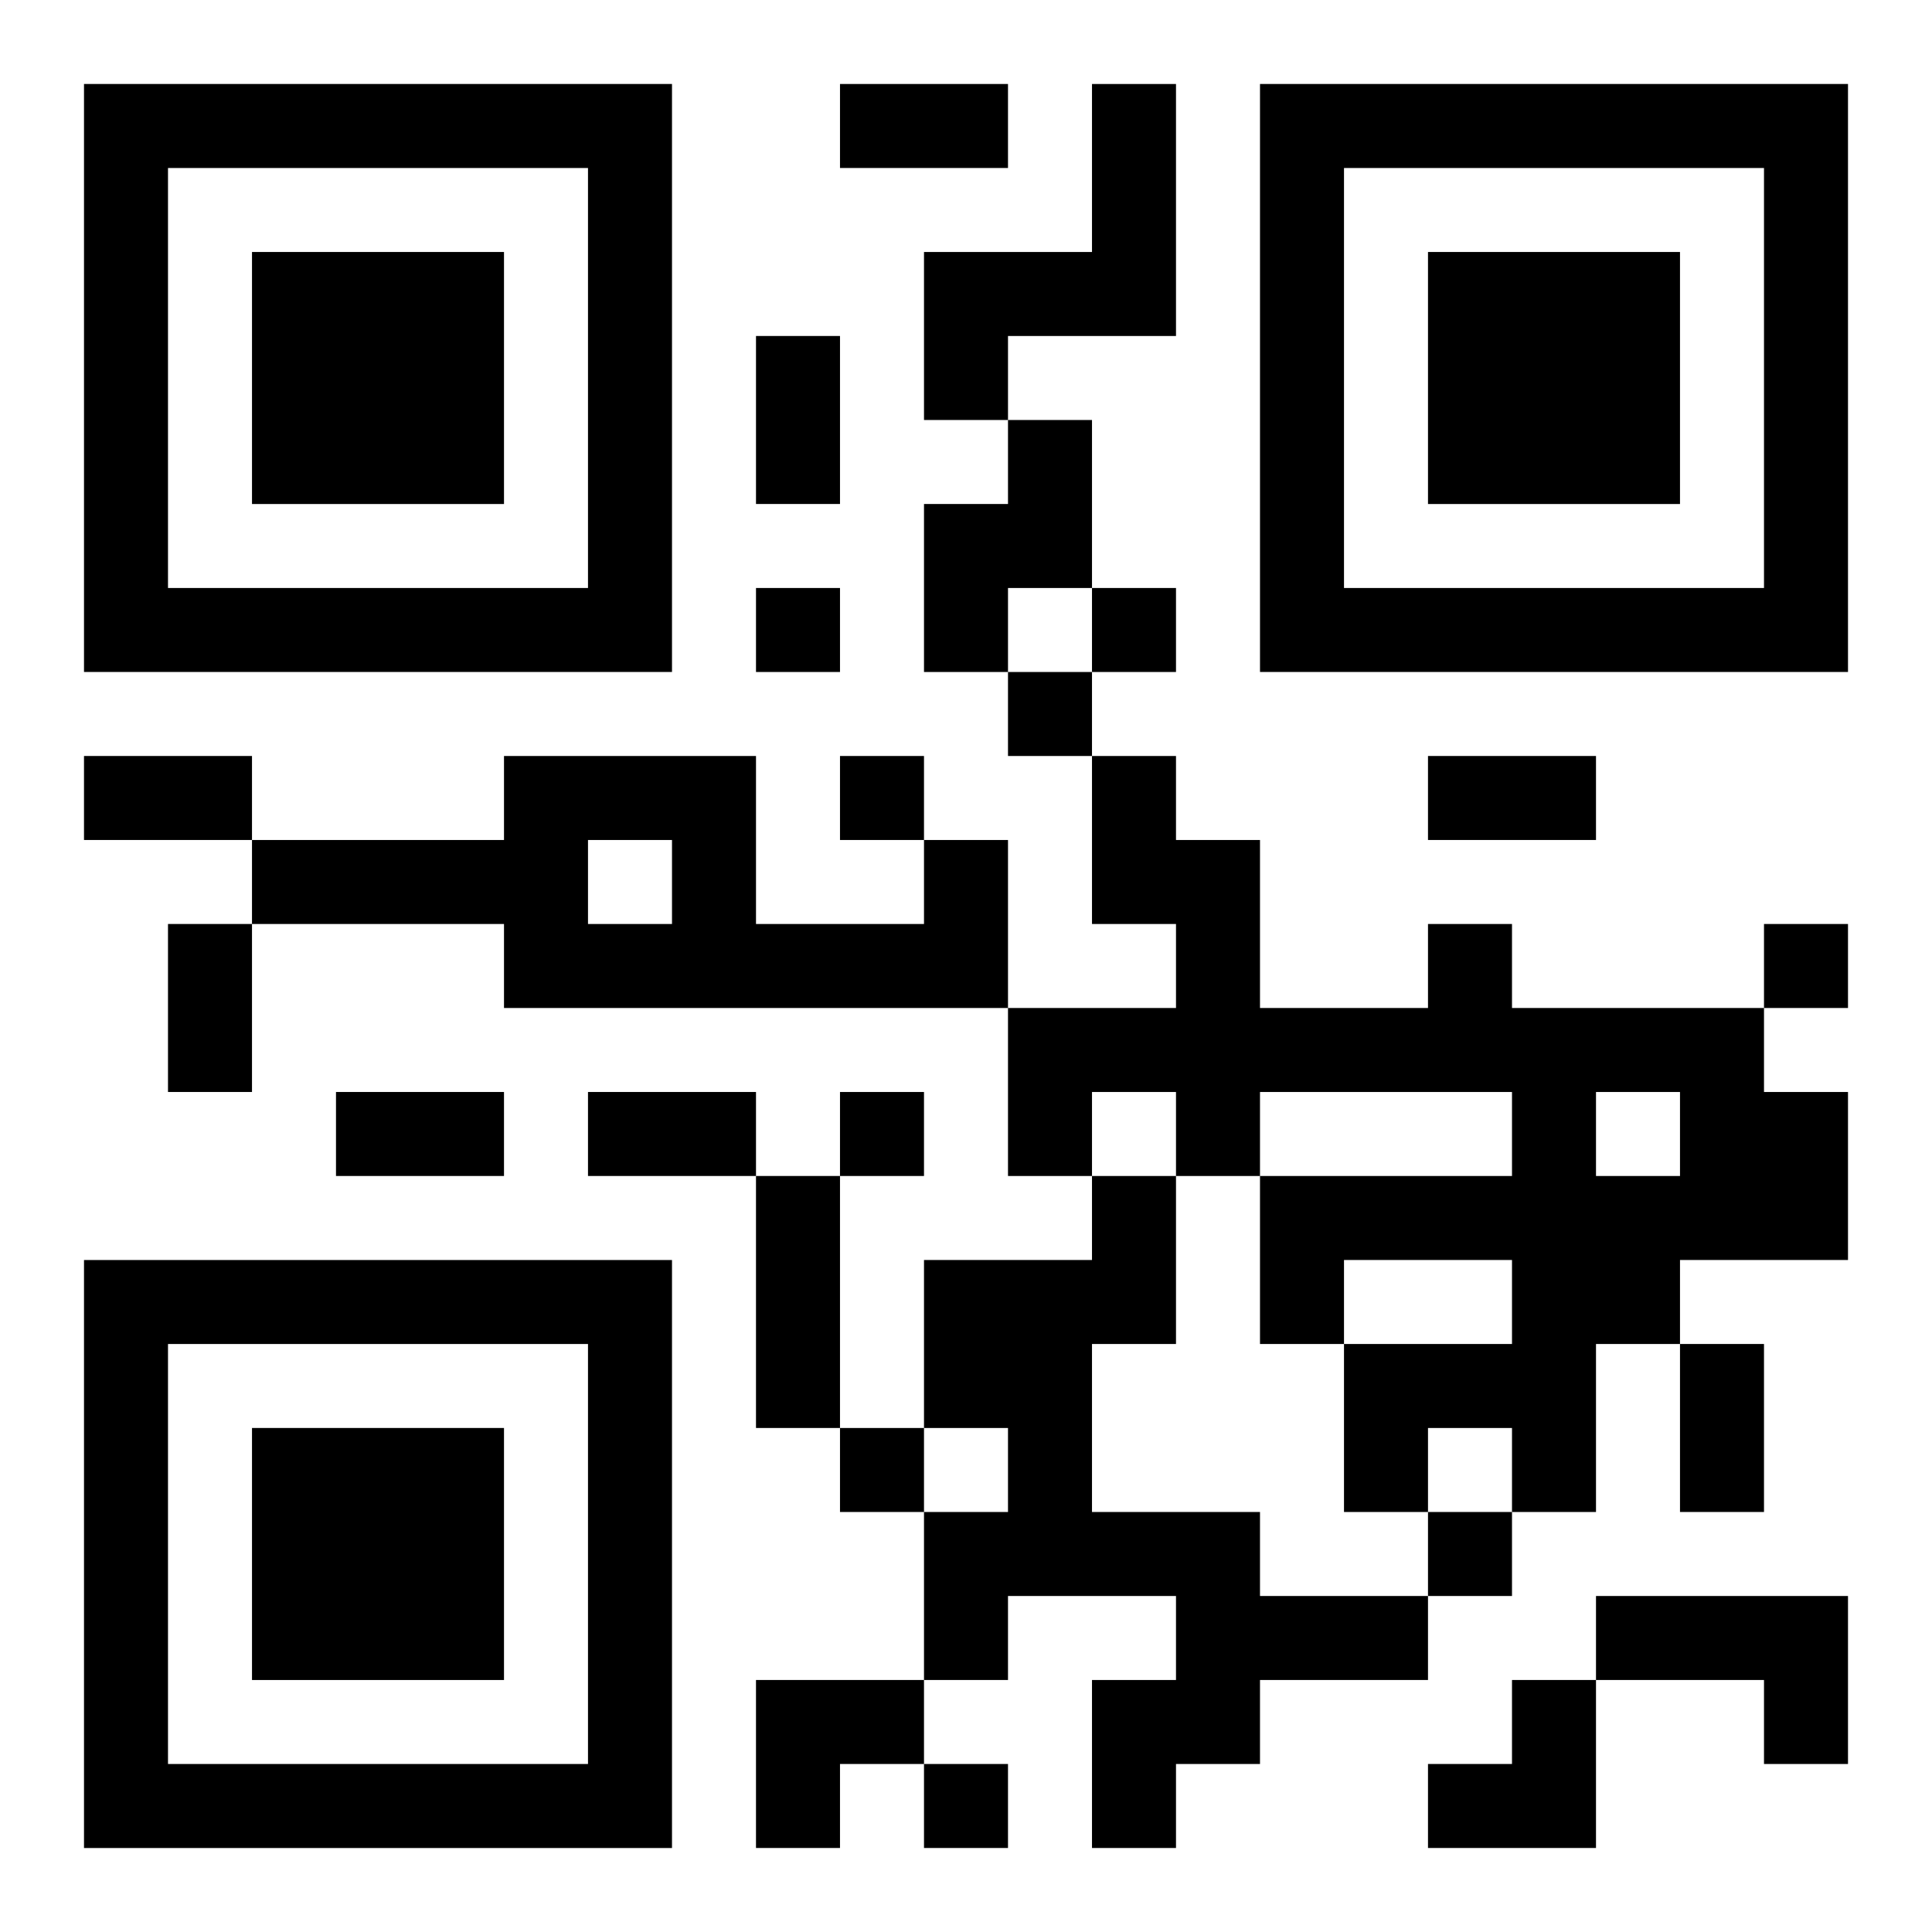
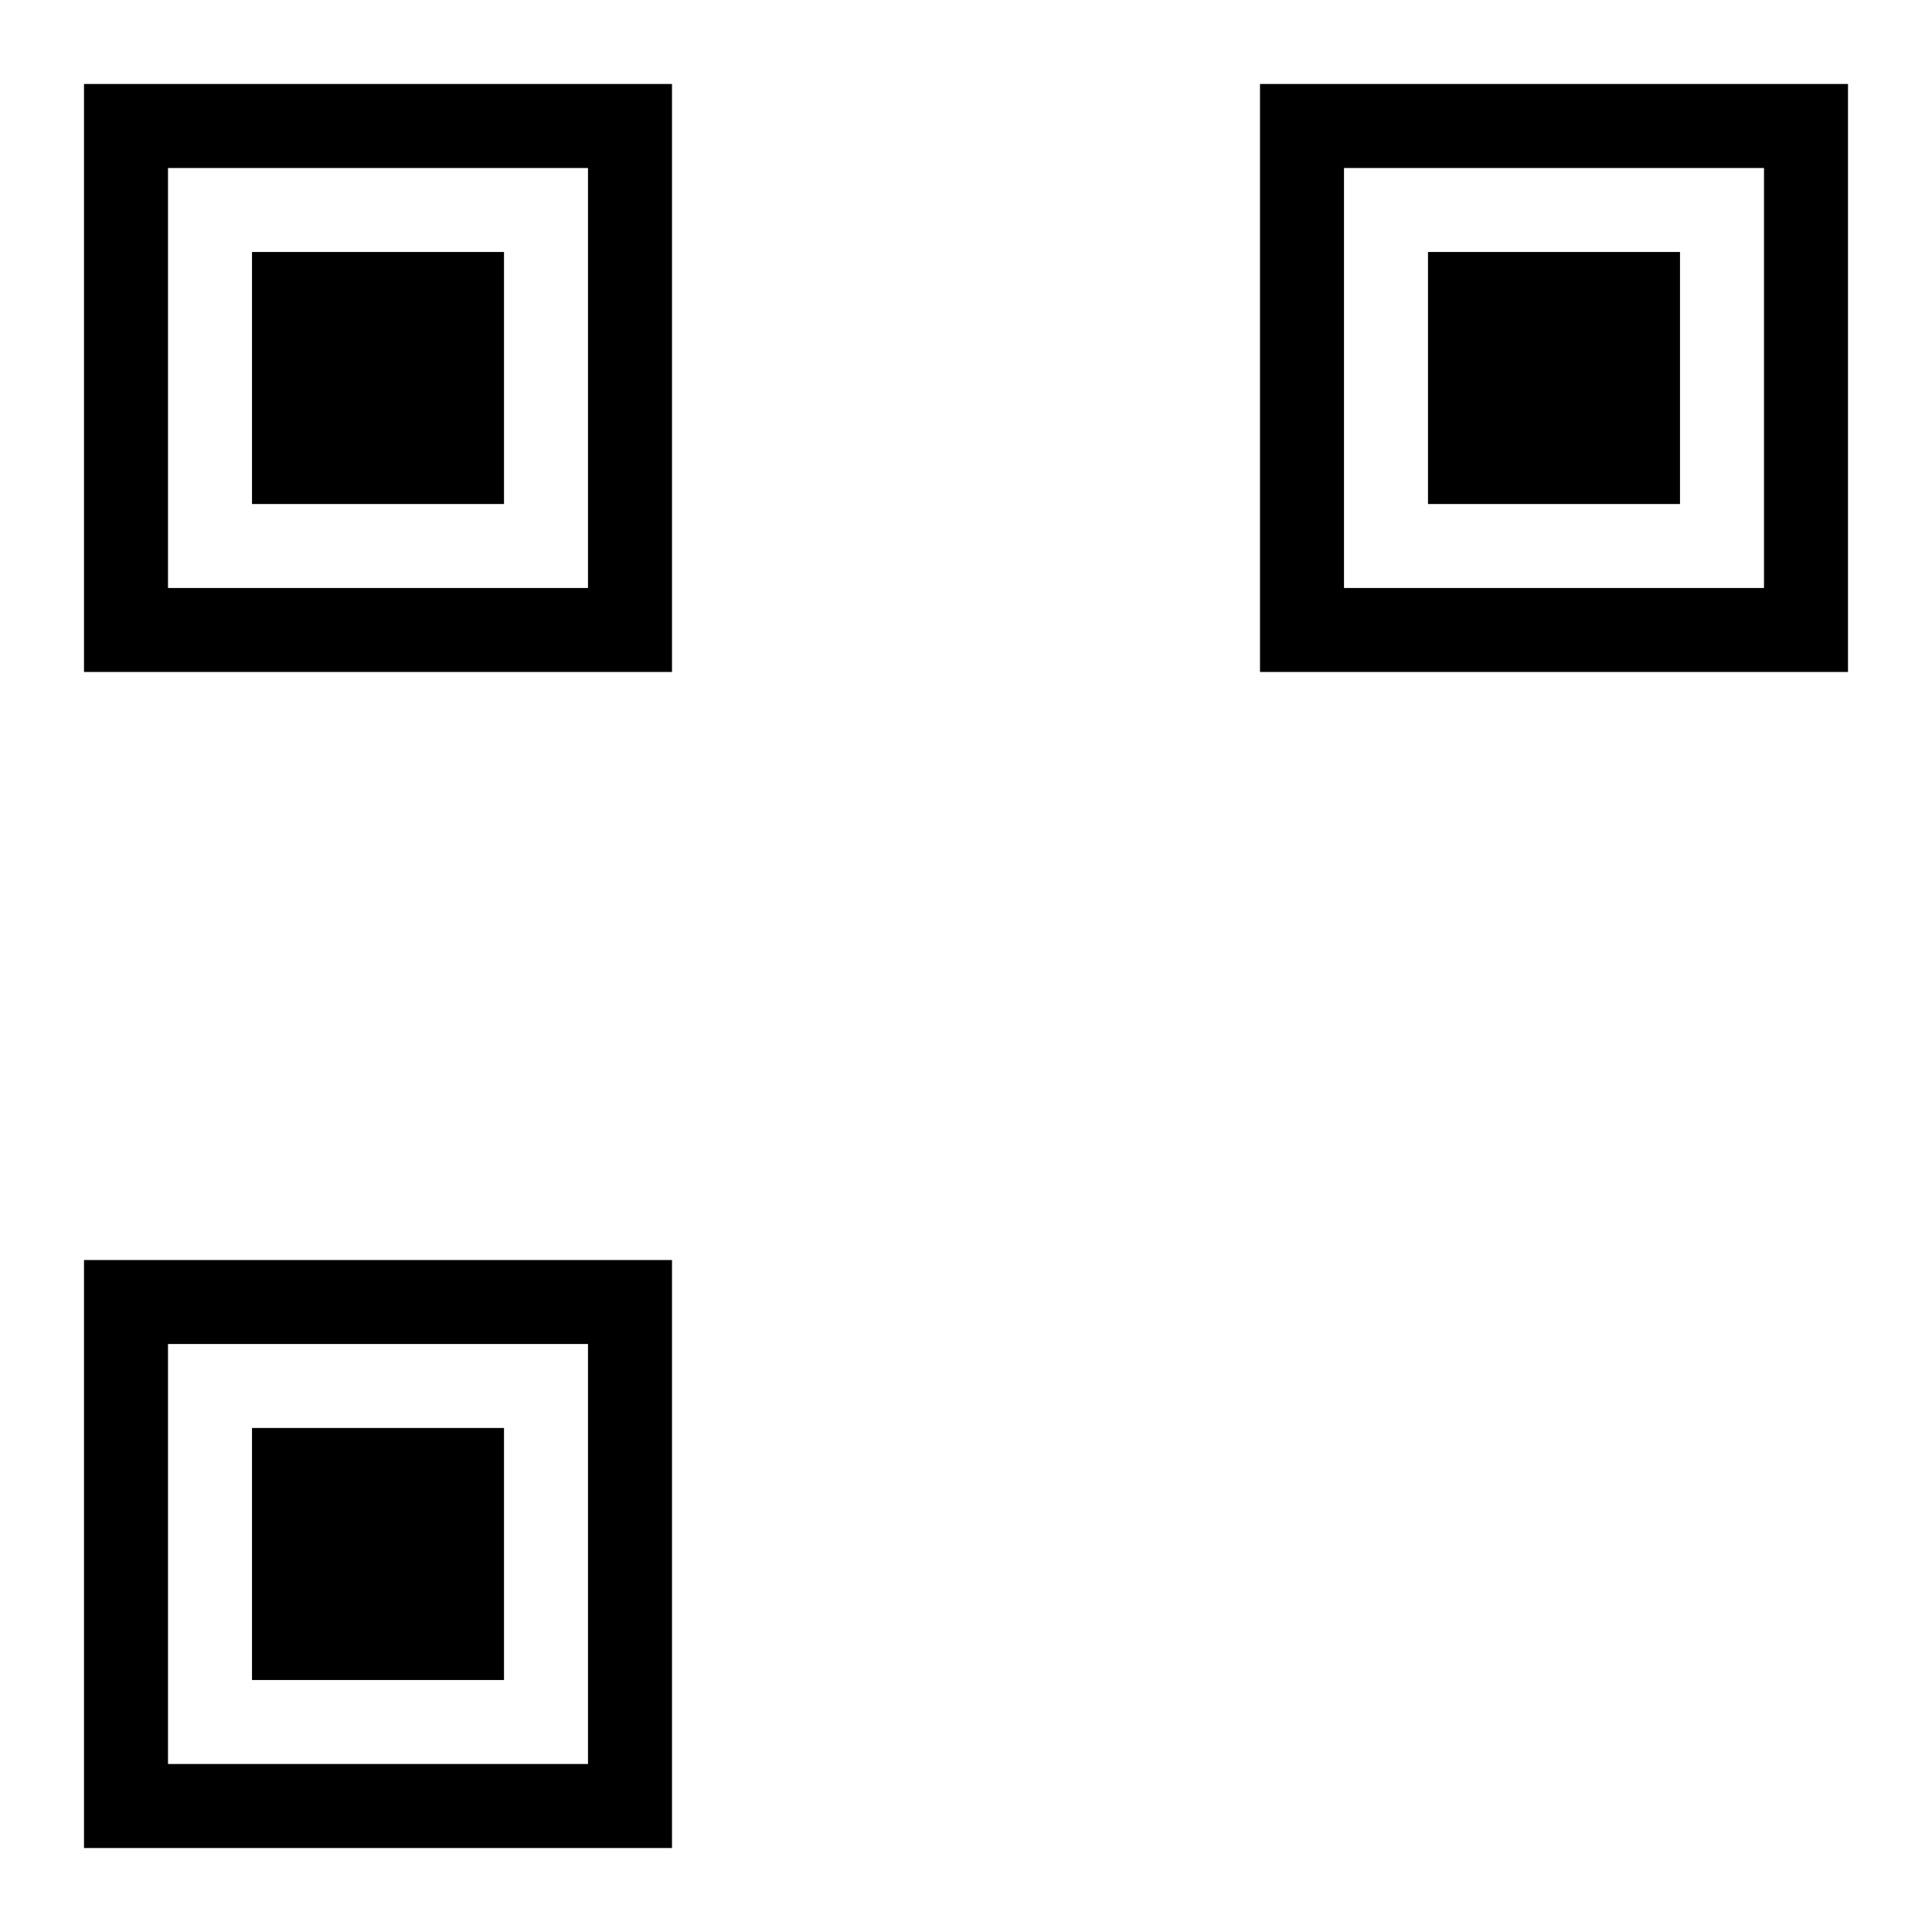
<svg xmlns="http://www.w3.org/2000/svg" xmlns:xlink="http://www.w3.org/1999/xlink" width="250" height="250" baseProfile="full" version="1.1" viewBox="-1 -1 23 23">
  <symbol id="a">
    <path d="m0 7v7h7v-7h-7zm1 1h5v5h-5v-5zm1 1v3h3v-3h-3z" />
  </symbol>
  <use y="-7" xlink:href="#a" />
  <use y="7" xlink:href="#a" />
  <use x="14" y="-7" xlink:href="#a" />
-   <path d="m12 0h1v3h-2v1h-1v-2h2v-2m-1 4h1v2h-1v1h-1v-2h1v-1m-1 5h1v2h-6v-1h-3v-1h3v-1h3v2h2v-1m-4 0v1h1v-1h-1m10 1h1v1h3v1h1v2h-2v1h-1v2h-1v-1h-1v1h-1v-2h2v-1h-2v1h-1v-2h3v-1h-3v1h-1v-1h-1v1h-1v-2h2v-1h-1v-2h1v1h1v2h2v-1m2 2v1h1v-1h-1m-6 1h1v2h-1v2h2v1h2v1h-2v1h-1v1h-1v-2h1v-1h-2v1h-1v-2h1v-1h-1v-2h2v-1m6 5h3v2h-1v-1h-2v-1m-10-12v1h1v-1h-1m4 0v1h1v-1h-1m-1 1v1h1v-1h-1m-2 1v1h1v-1h-1m11 2v1h1v-1h-1m-11 2v1h1v-1h-1m0 4v1h1v-1h-1m7 1v1h1v-1h-1m-6 3v1h1v-1h-1m-1-20h2v1h-2v-1m-1 3h1v2h-1v-2m-8 5h2v1h-2v-1m16 0h2v1h-2v-1m-15 2h1v2h-1v-2m2 2h2v1h-2v-1m3 0h2v1h-2v-1m2 1h1v3h-1v-3m11 2h1v2h-1v-2m-11 4h2v1h-1v1h-1zm8 0m1 0h1v2h-2v-1h1z" />
</svg>